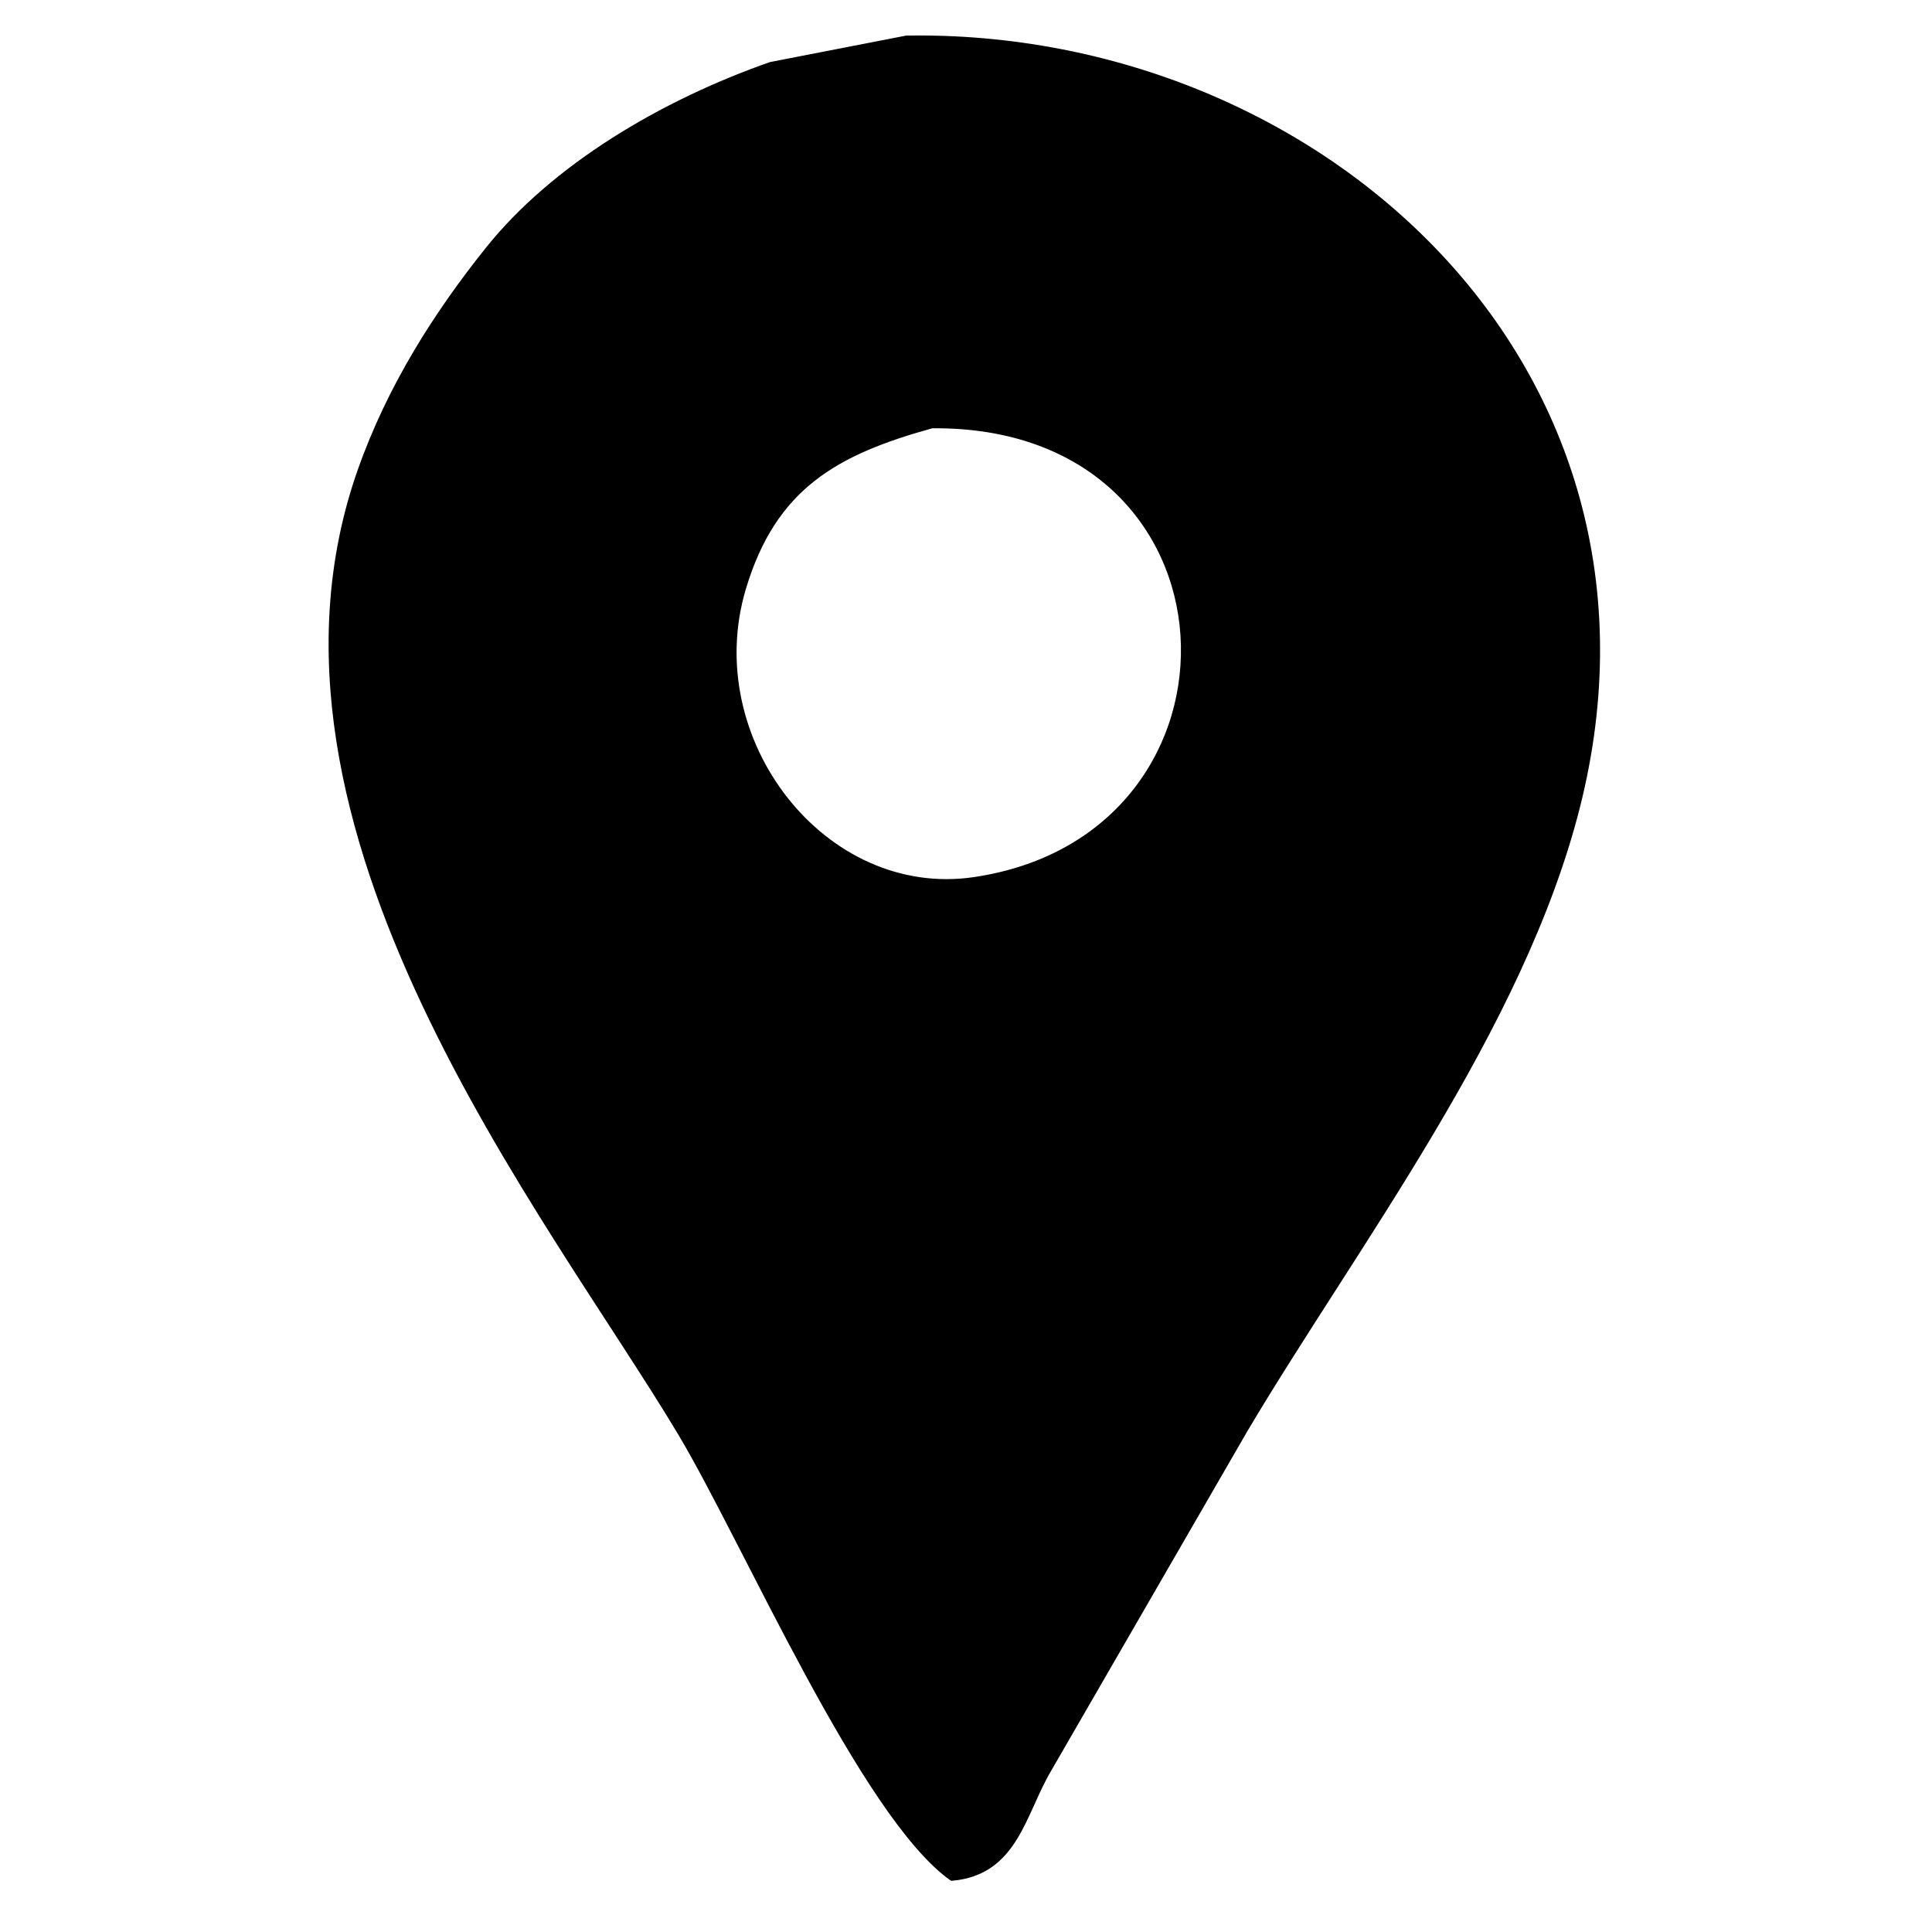
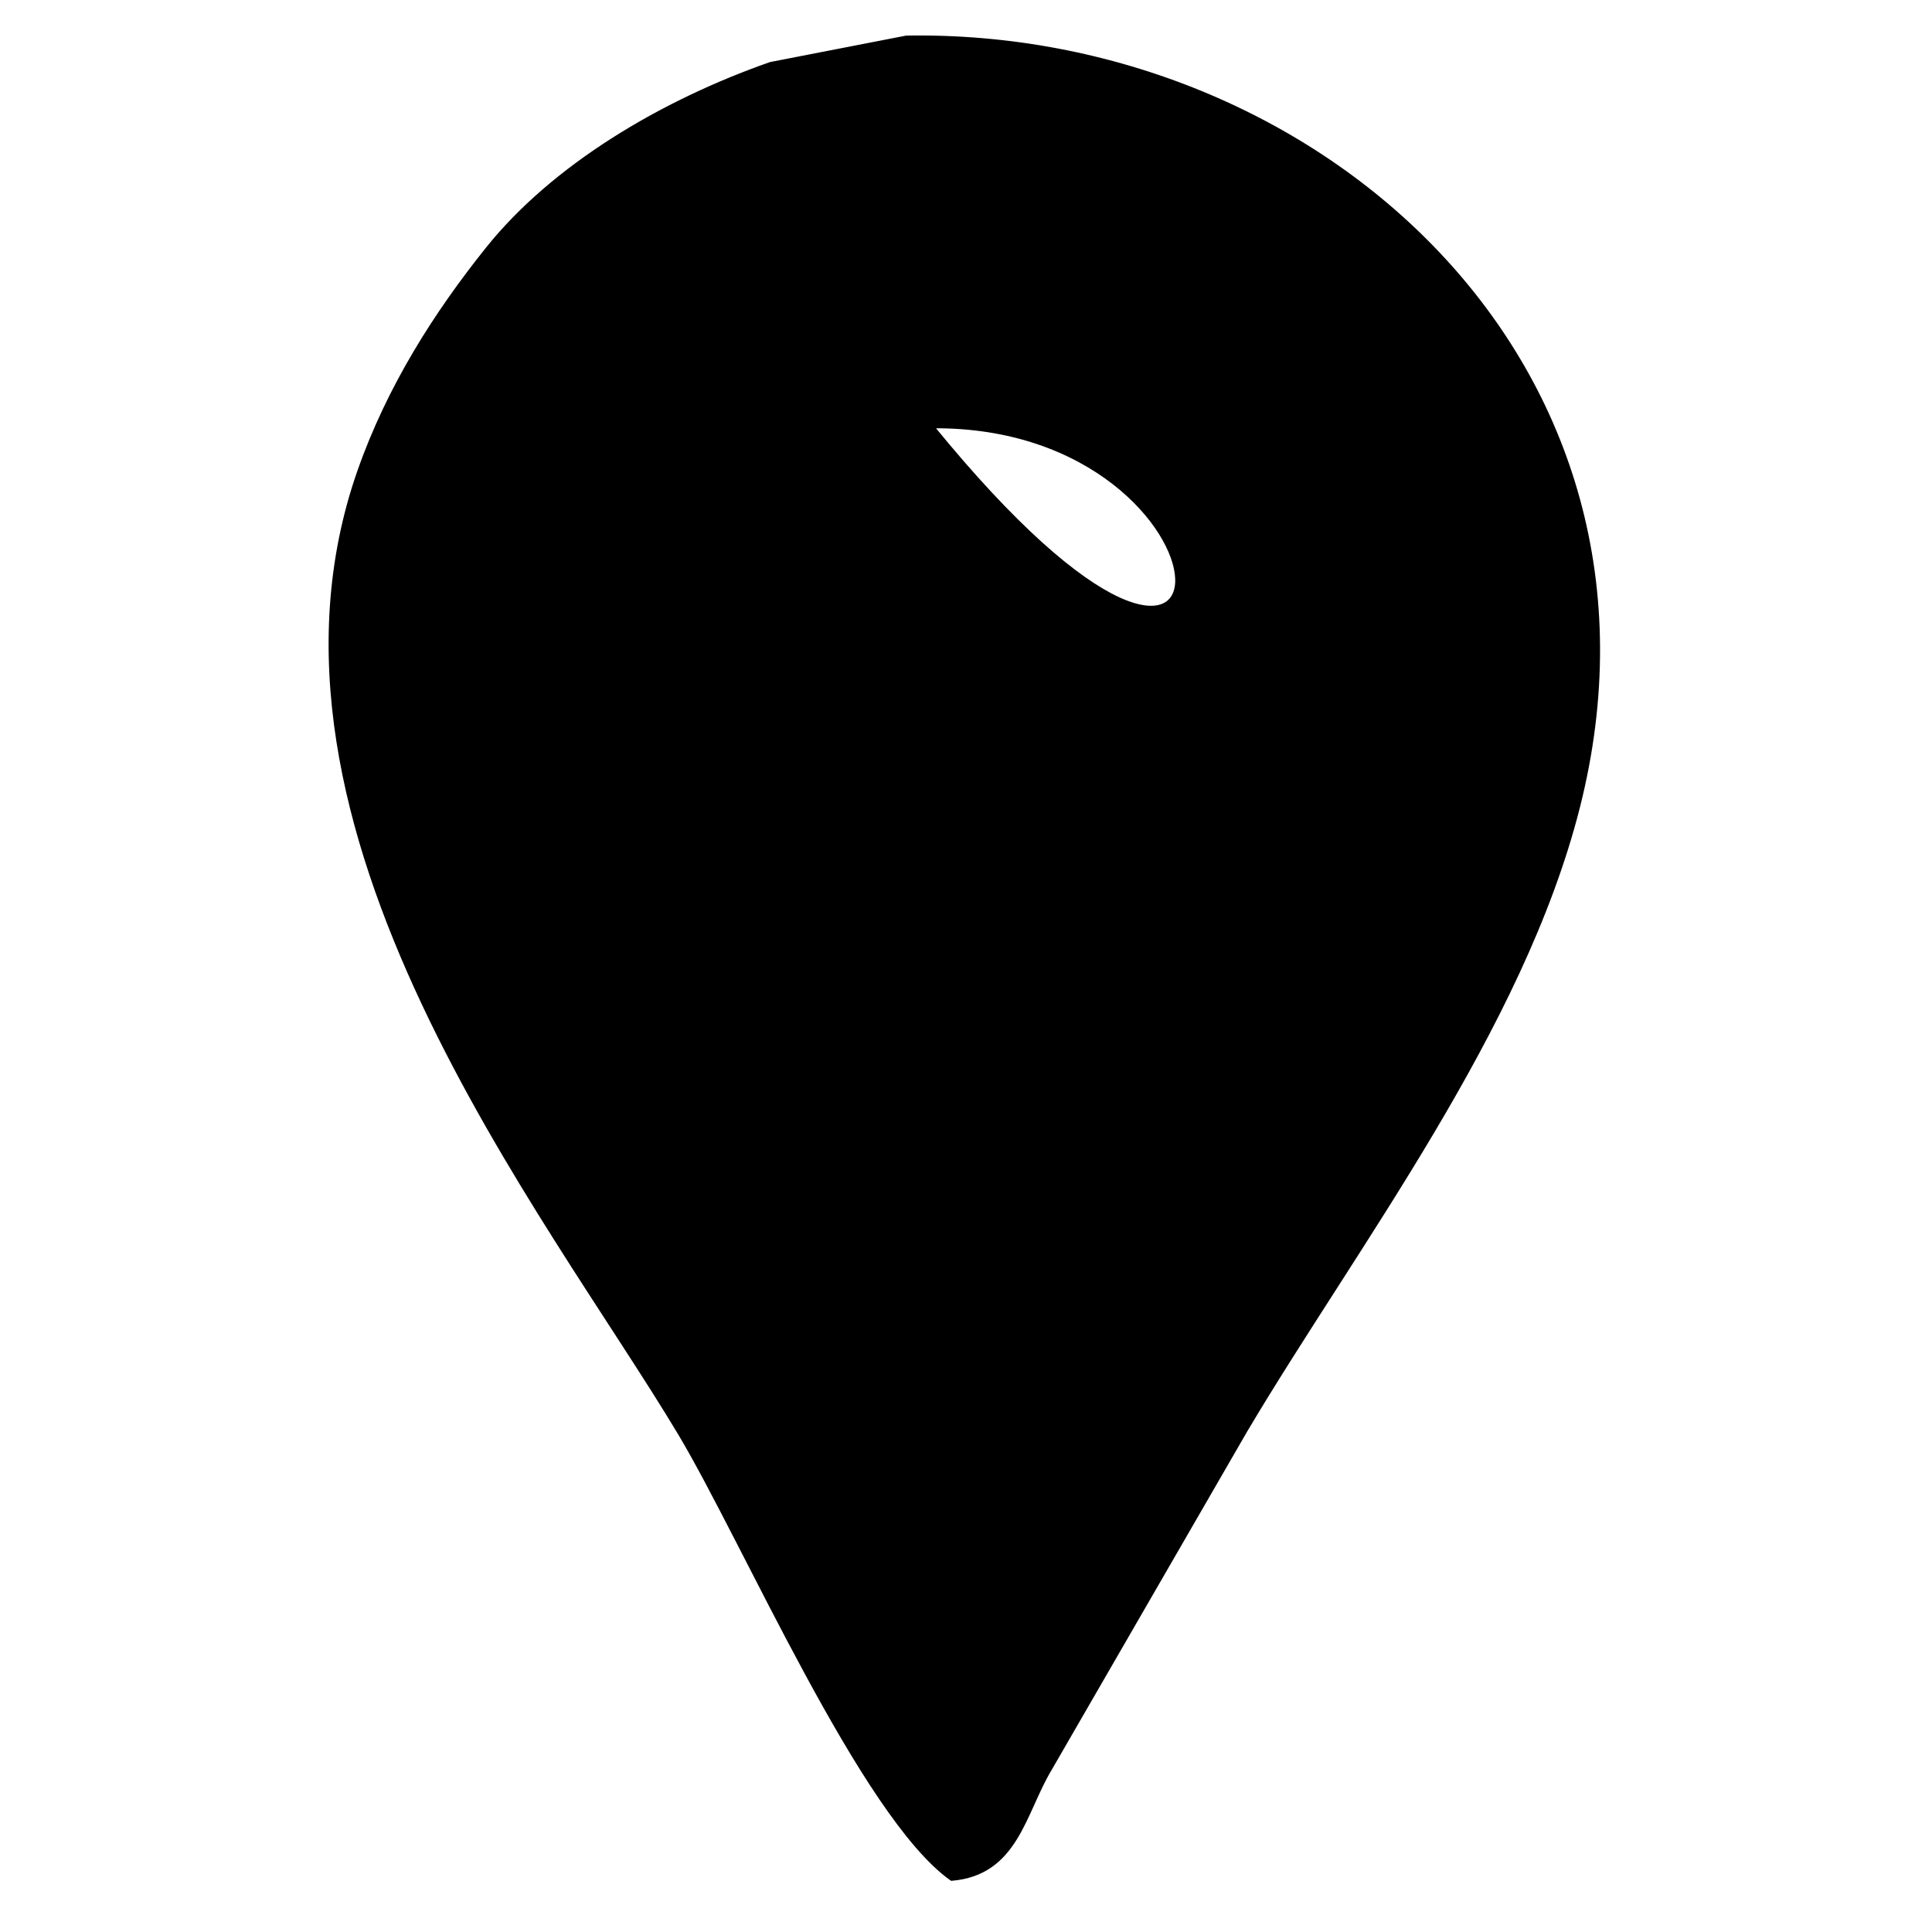
<svg xmlns="http://www.w3.org/2000/svg" width="512" height="512" viewBox="0 0 512 512">
  <defs>
    <style>
      .cls-1 {
        stroke: #000;
        stroke-linecap: round;
        stroke-linejoin: round;
        stroke-width: 1px;
        fill-rule: evenodd;
      }
    </style>
  </defs>
  <g id="Artboard_1" data-name="Artboard 1">
    <g id="ws-pin">
-       <path id="Pin_617" data-name="Pin 617" class="cls-1" d="M240.188,9.933c109.106-1.866,207.66,86.964,178,204-14.919,58.868-58.92,116.061-88,165q-26,45-52,90c-6.924,11.574-8.834,27.533-26,29-23.622-16.719-54.9-89.405-72-118-34.826-58.243-118.036-160.688-85-255,7.881-22.5,20.406-42.019,34-59,17.475-21.829,46.107-38.88,75-49ZM247,113c-25.376,7.015-41.77,16.1-49.812,42.933-11.995,40.018,21.191,82.89,61,77C335.438,221.5,331.733,112.171,247,113Z" />
+       <path id="Pin_617" data-name="Pin 617" class="cls-1" d="M240.188,9.933c109.106-1.866,207.66,86.964,178,204-14.919,58.868-58.92,116.061-88,165q-26,45-52,90c-6.924,11.574-8.834,27.533-26,29-23.622-16.719-54.9-89.405-72-118-34.826-58.243-118.036-160.688-85-255,7.881-22.5,20.406-42.019,34-59,17.475-21.829,46.107-38.88,75-49ZM247,113C335.438,221.5,331.733,112.171,247,113Z" />
    </g>
  </g>
</svg>